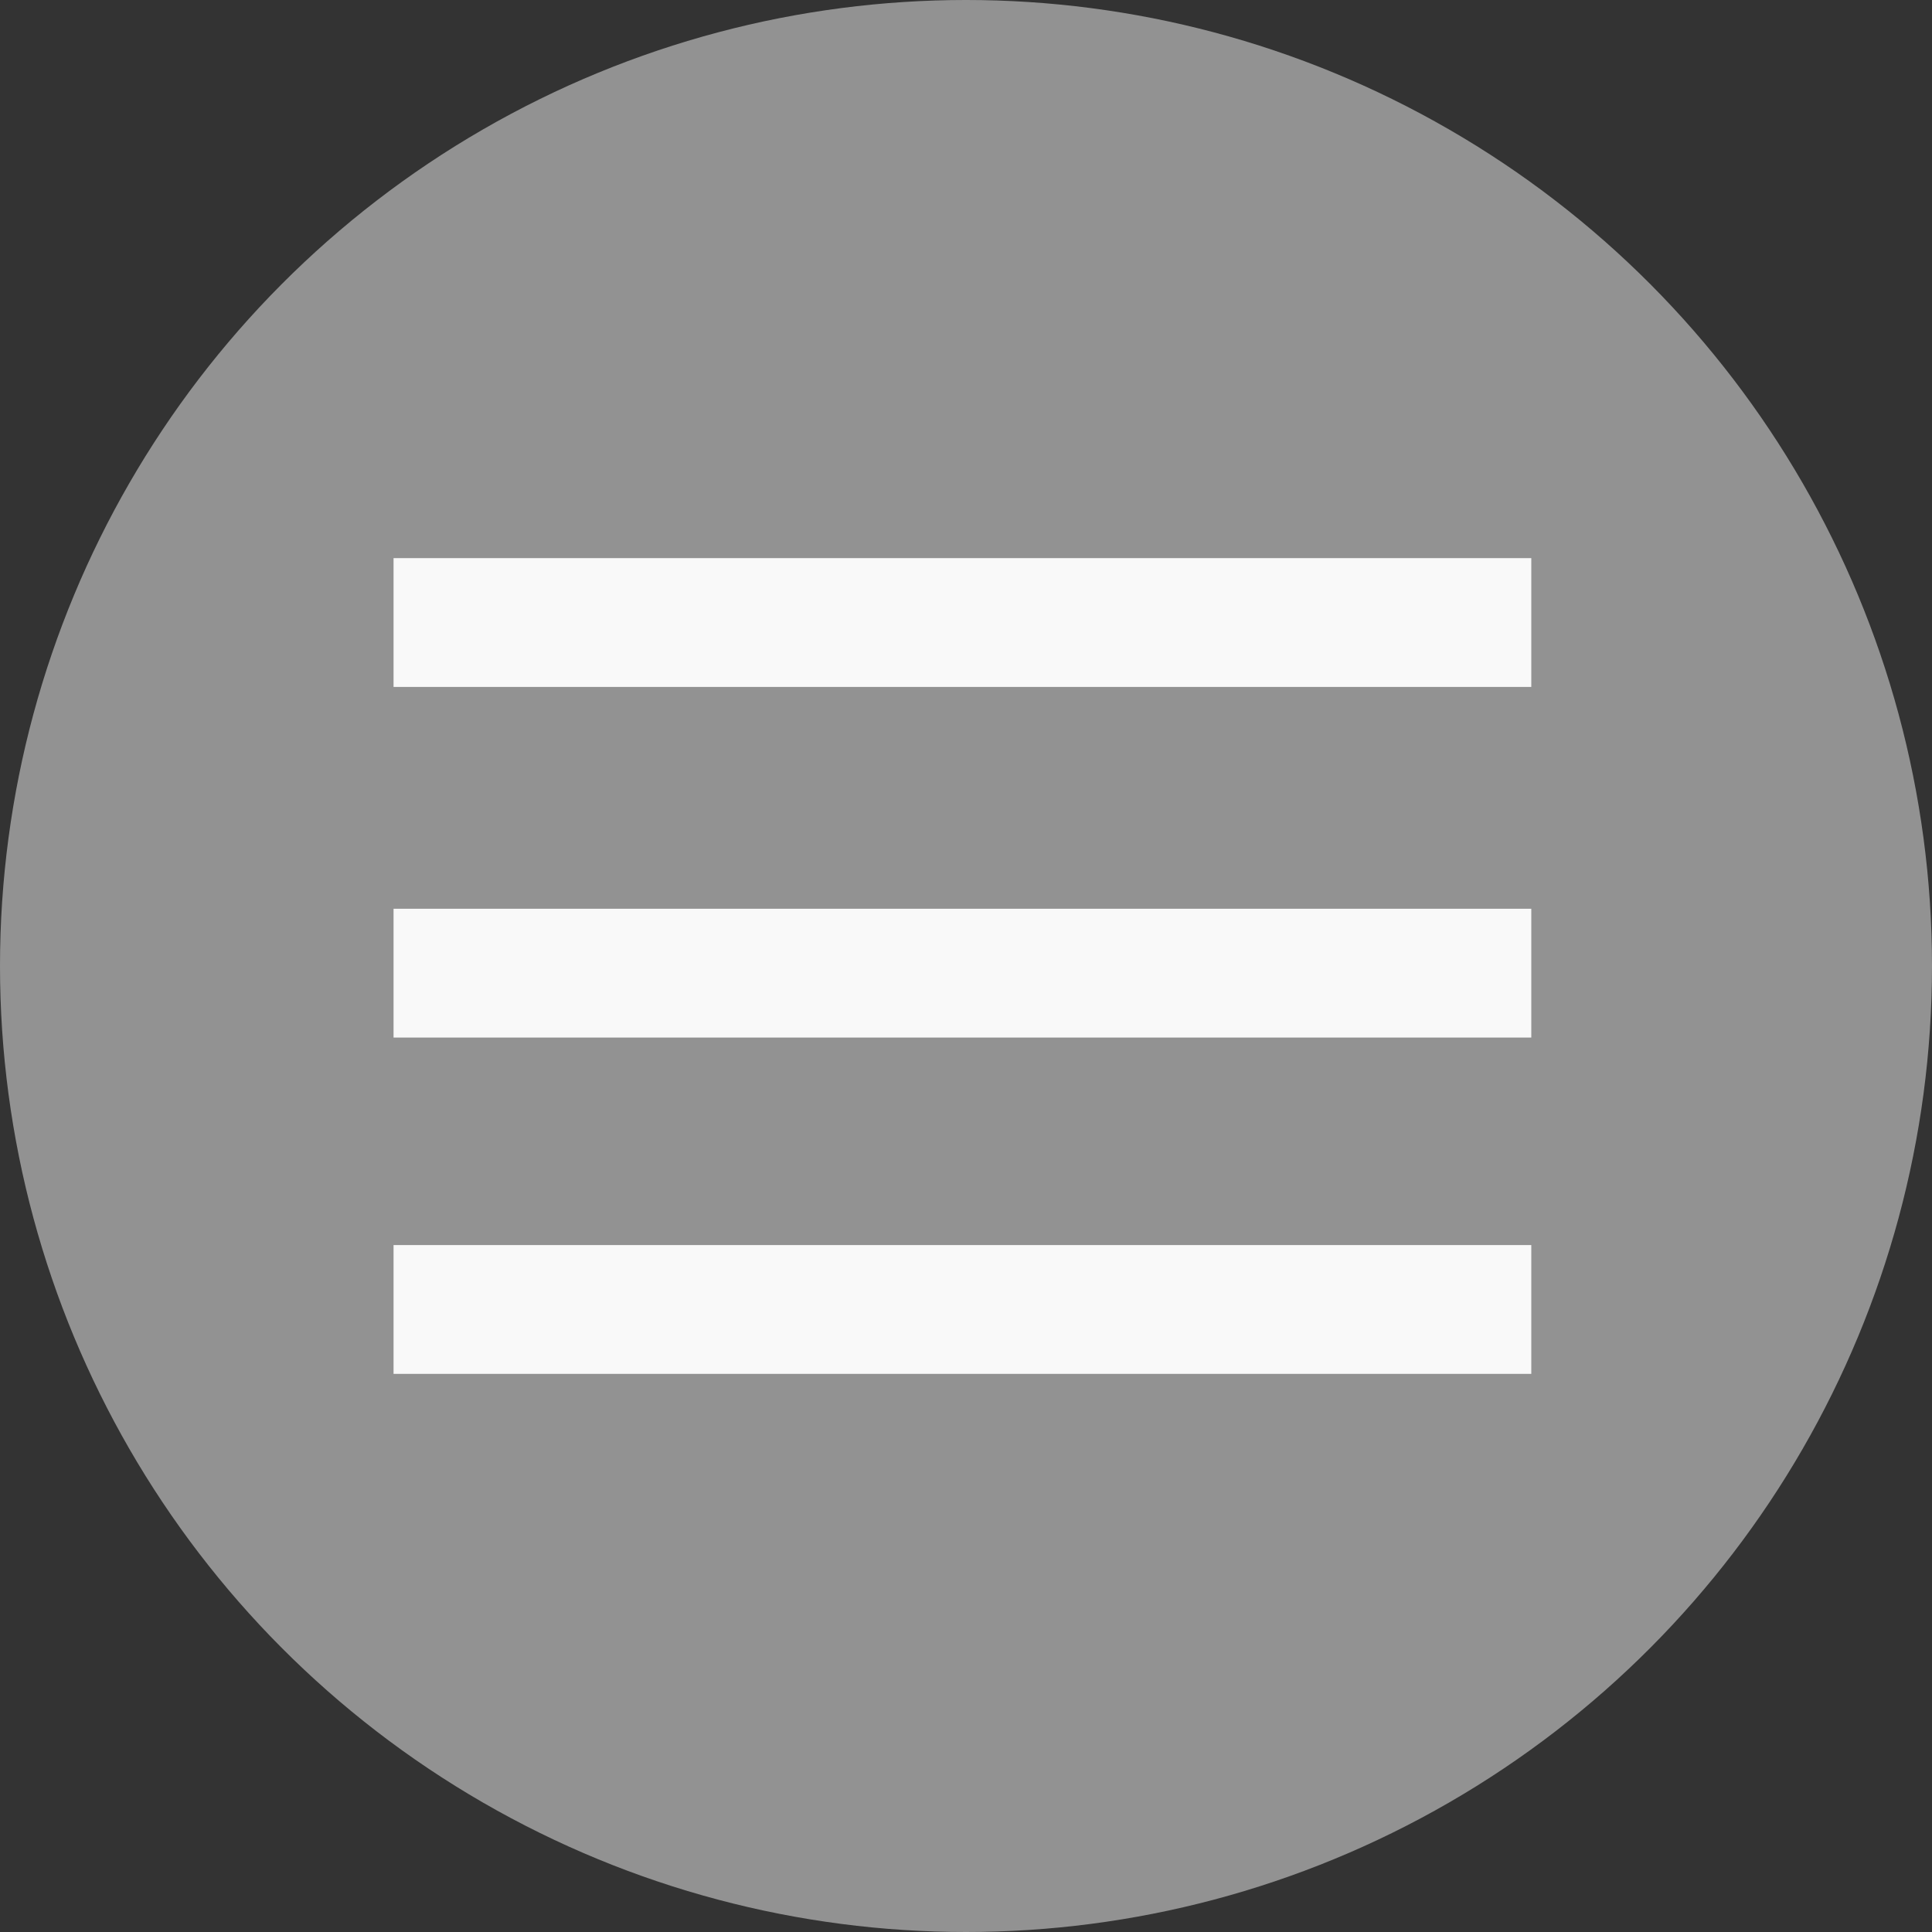
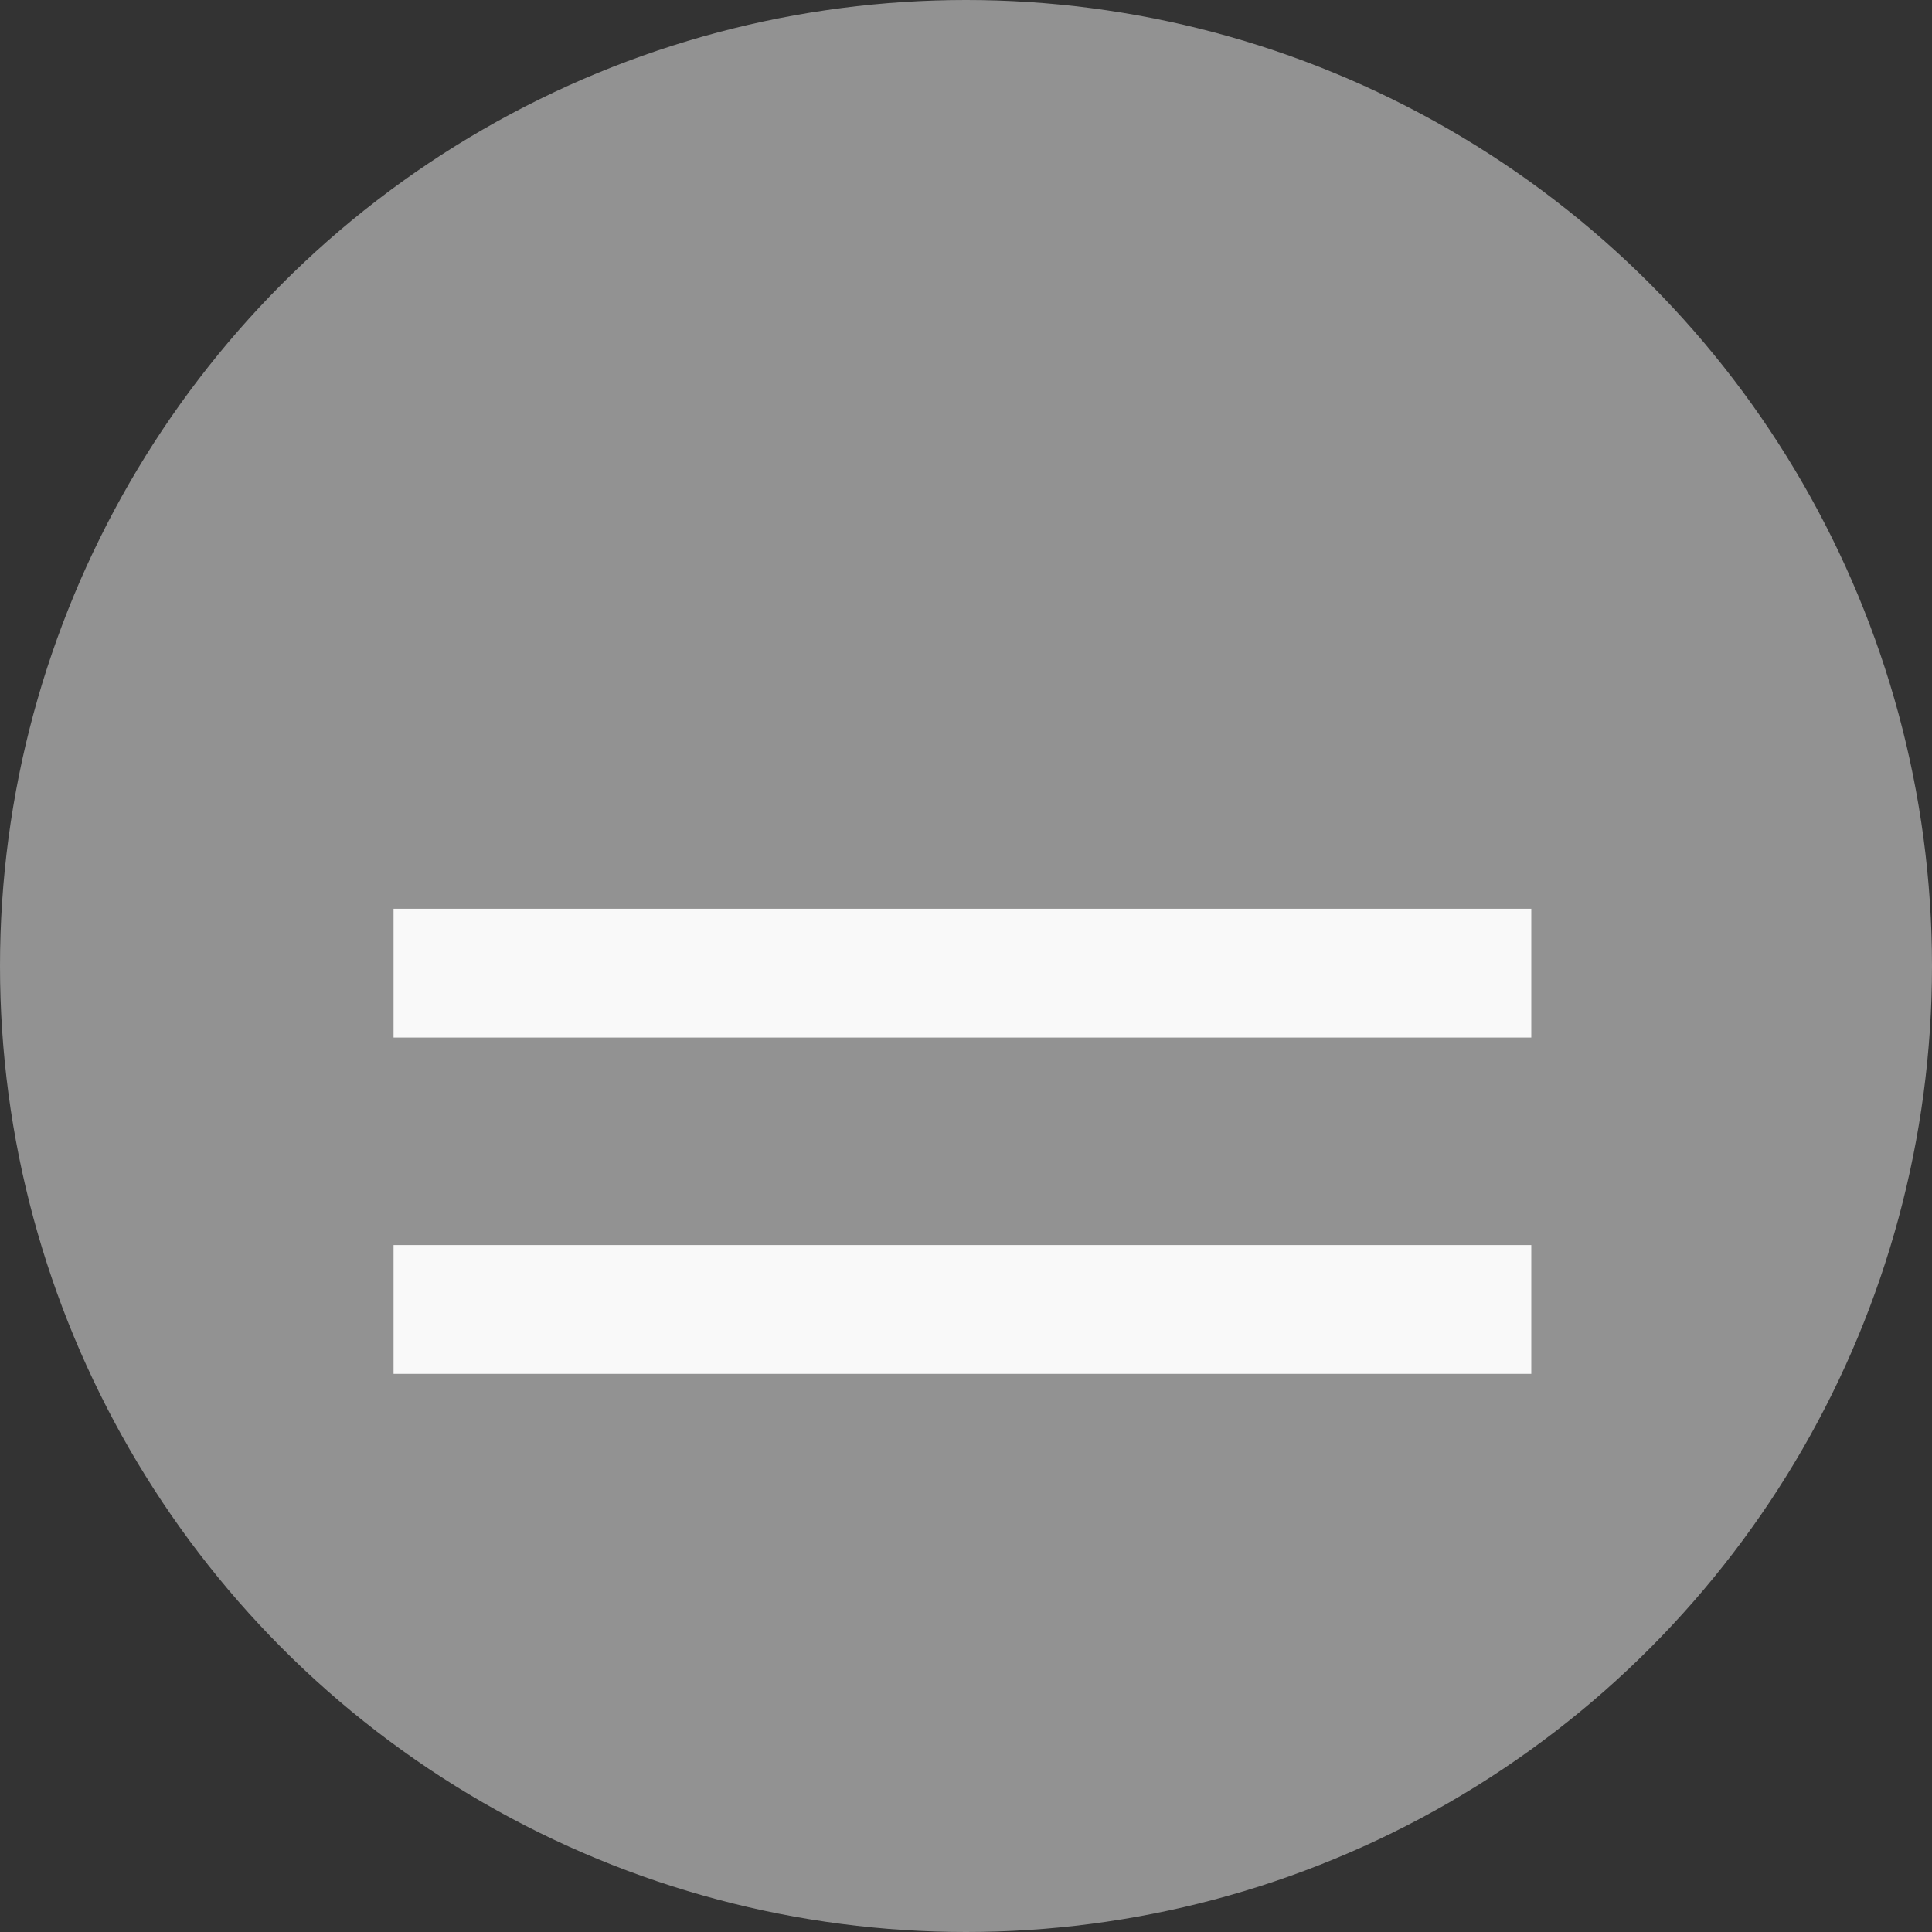
<svg xmlns="http://www.w3.org/2000/svg" version="1.1" id="Capa_1" x="0px" y="0px" viewBox="0 0 27 27" style="enable-background:new 0 0 27 27;" xml:space="preserve">
  <rect x="0" y="0" width="27" height="27" fill="#333333" stroke="none" />
  <style type="text/css">
	.st0{fill:#929292;}
	.st1{fill:#F9F9F9;}
</style>
  <circle class="st0" cx="13.5" cy="13.5" r="13.5" />
  <g>
    <g>
      <g>
        <rect x="5.5" y="17.4" class="st1" width="15.9" height="1.8" />
        <rect x="5.5" y="12.7" class="st1" width="15.9" height="1.8" />
-         <rect x="5.5" y="7.8" class="st1" width="15.9" height="1.8" />
      </g>
    </g>
  </g>
</svg>